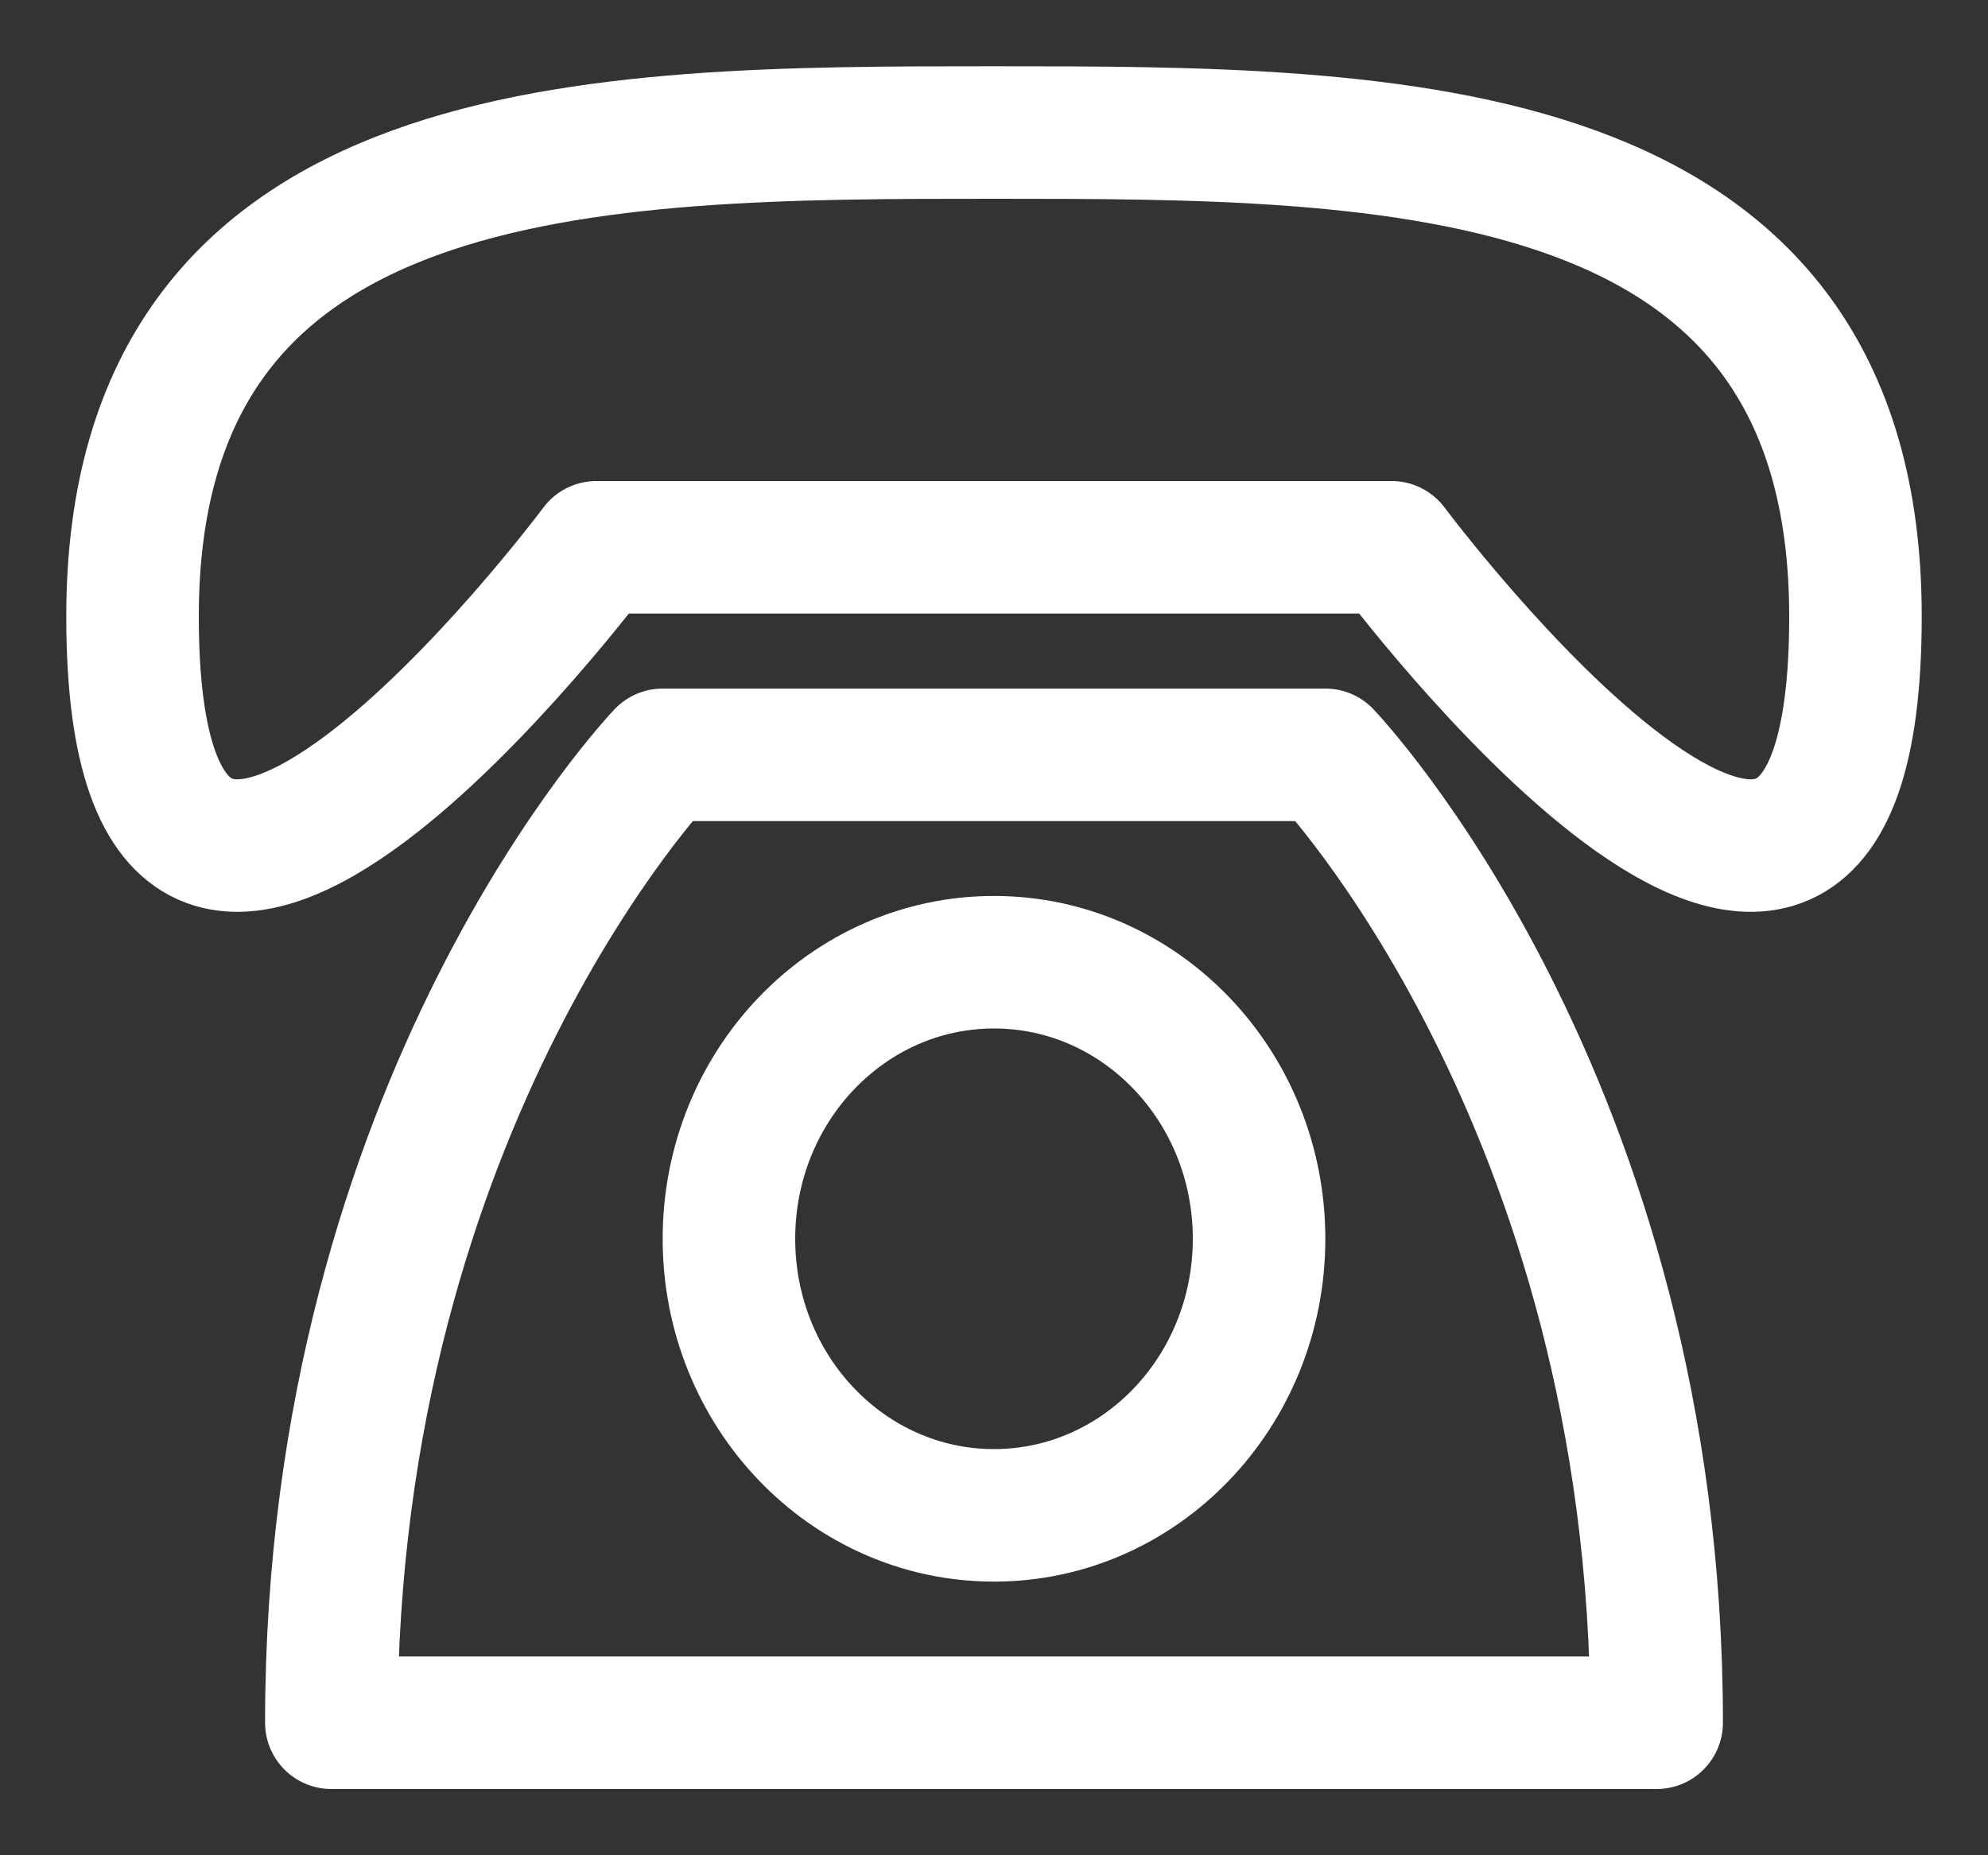
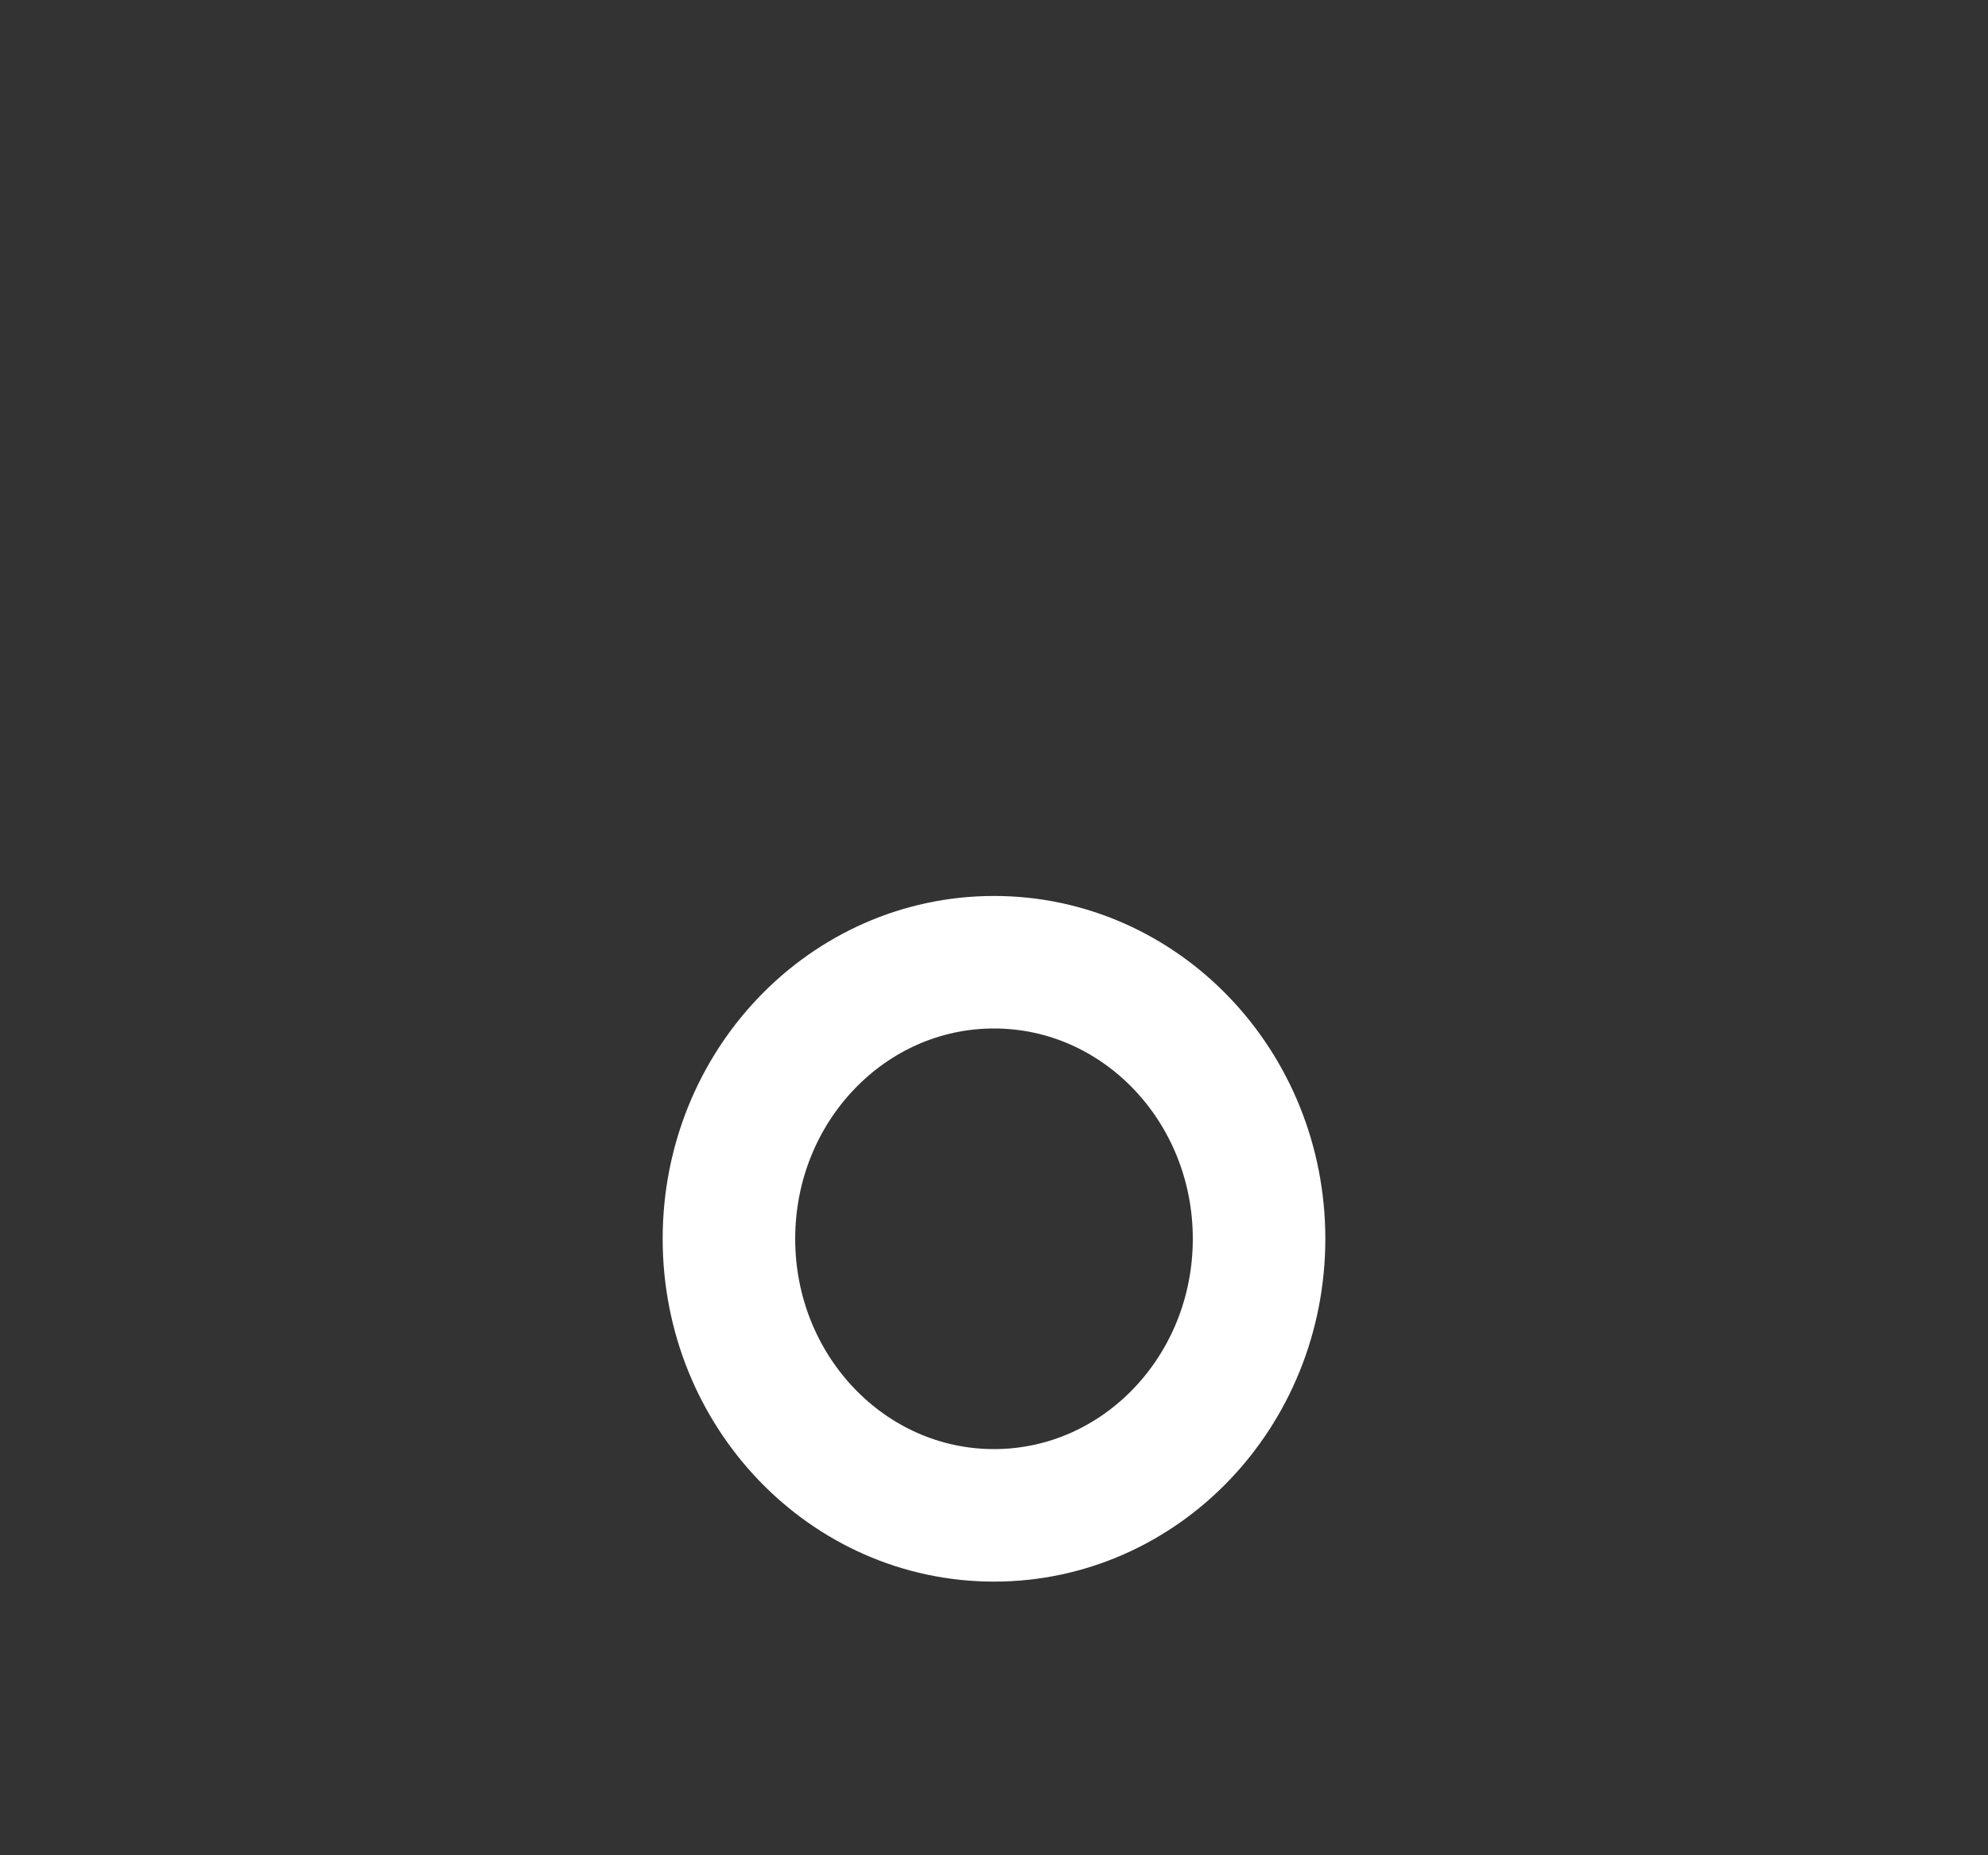
<svg xmlns="http://www.w3.org/2000/svg" width="15" height="14" viewBox="0 0 15 14" fill="none">
  <rect x="0" y="0" width="15" height="14" fill="#333333" stroke="none" />
-   <path d="M1 4.652C1 1 4.5 1 7.5 1C10.5 1 14 1 14 4.652C14 8.826 10.5 4.13 10.5 4.13H4.5C4.5 4.13 1 8.826 1 4.652ZM5 5.696C5 5.696 2.5 8.304 2.5 13H12.5C12.5 8.304 10 5.696 10 5.696H5Z" stroke="white" stroke-linecap="round" stroke-linejoin="round" />
  <path d="M7.5 11.435C8.605 11.435 9.5 10.501 9.5 9.348C9.5 8.195 8.605 7.261 7.5 7.261C6.395 7.261 5.5 8.195 5.5 9.348C5.5 10.501 6.395 11.435 7.5 11.435Z" stroke="white" stroke-linecap="round" stroke-linejoin="round" />
</svg>